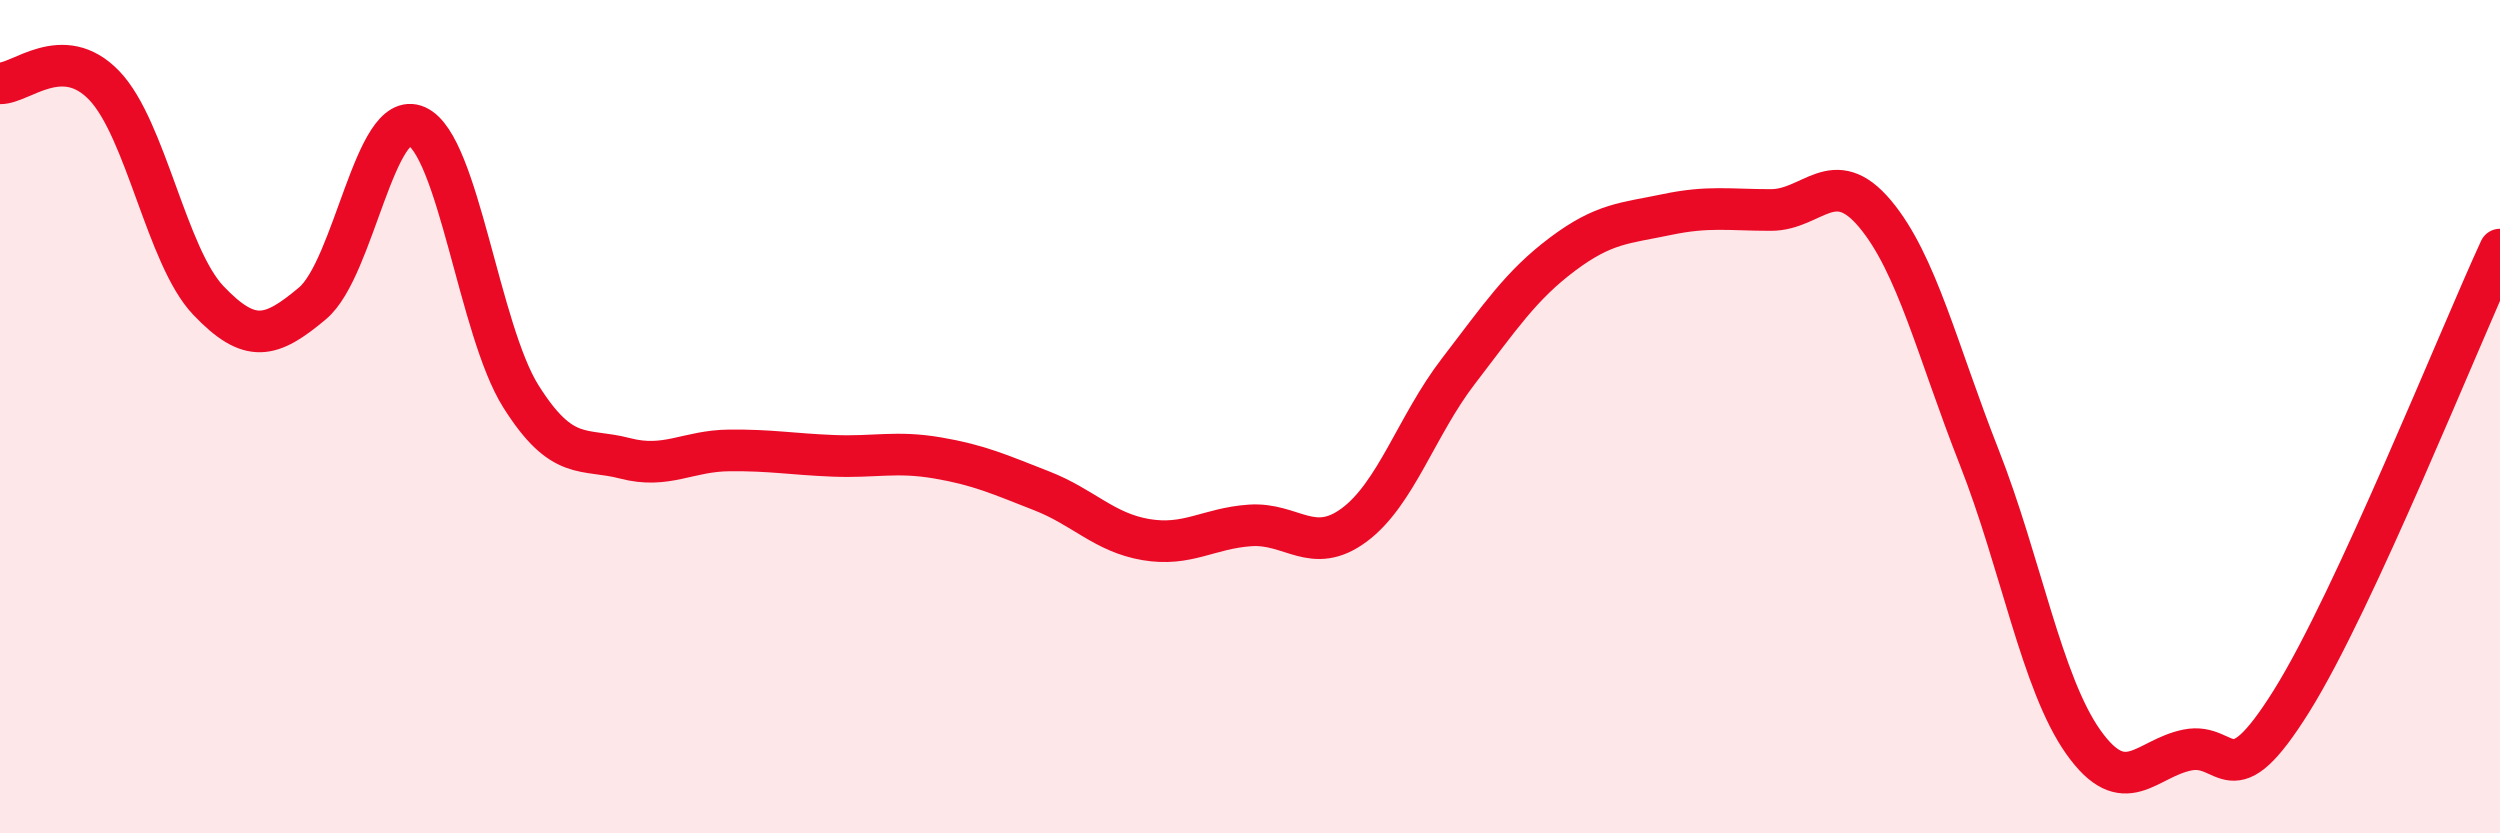
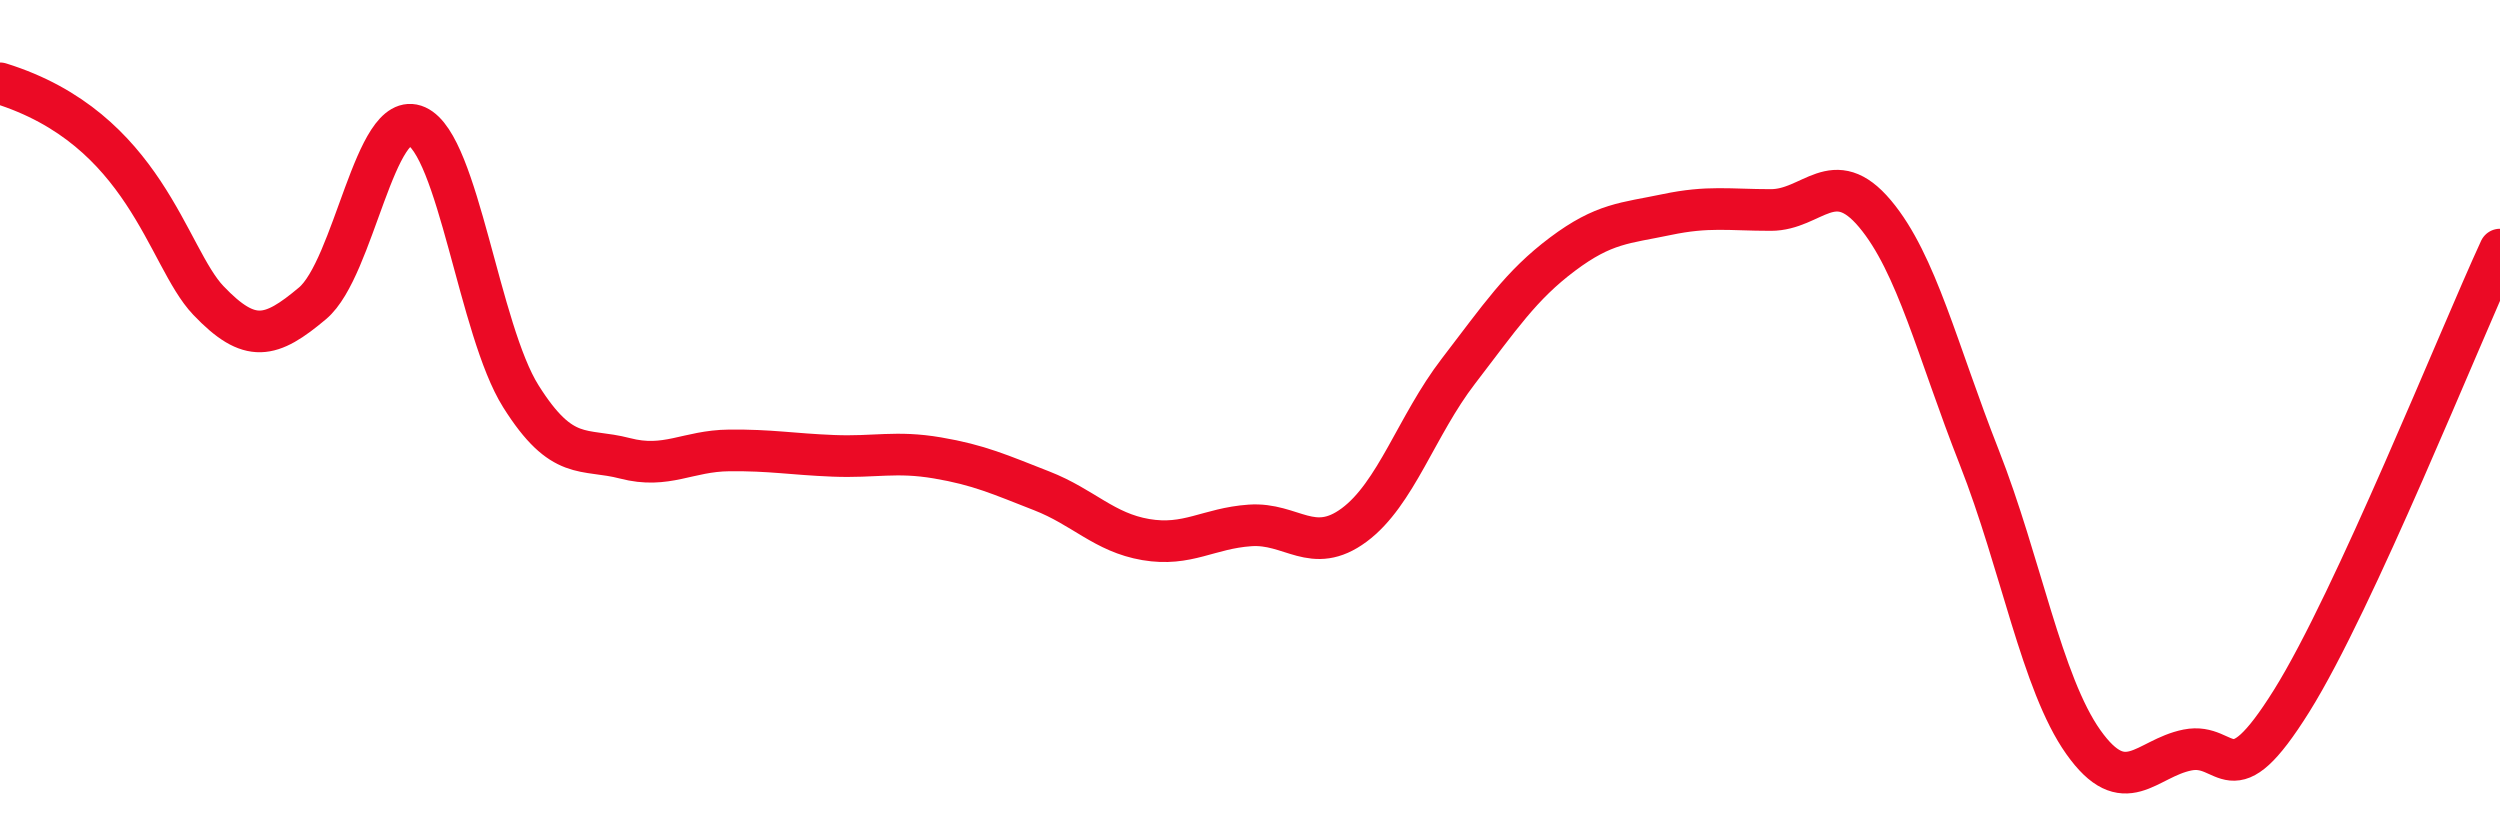
<svg xmlns="http://www.w3.org/2000/svg" width="60" height="20" viewBox="0 0 60 20">
-   <path d="M 0,2 C 0.5,2.01 1.5,1.01 2.5,2.05 C 3.5,3.09 4,6.16 5,7.21 C 6,8.26 6.5,8.12 7.5,7.28 C 8.5,6.44 9,2.58 10,3.03 C 11,3.48 11.5,7.92 12.5,9.51 C 13.5,11.1 14,10.74 15,11 C 16,11.26 16.5,10.82 17.5,10.81 C 18.5,10.8 19,10.9 20,10.94 C 21,10.98 21.5,10.82 22.5,10.99 C 23.5,11.16 24,11.39 25,11.78 C 26,12.17 26.5,12.78 27.5,12.95 C 28.5,13.12 29,12.68 30,12.61 C 31,12.54 31.5,13.34 32.5,12.6 C 33.5,11.86 34,10.21 35,8.91 C 36,7.61 36.5,6.85 37.5,6.1 C 38.5,5.35 39,5.36 40,5.15 C 41,4.94 41.5,5.04 42.5,5.04 C 43.5,5.04 44,3.94 45,5.13 C 46,6.32 46.5,8.43 47.5,10.97 C 48.5,13.51 49,16.4 50,17.81 C 51,19.22 51.5,18.2 52.5,18 C 53.5,17.8 53.5,19.22 55,16.82 C 56.5,14.42 59,8.16 60,5.99L60 20L0 20Z" fill="#EB0A25" opacity="0.1" stroke-linecap="round" stroke-linejoin="round" />
-   <path d="M 0,2 C 0.5,2.01 1.5,1.01 2.5,2.05 C 3.5,3.09 4,6.16 5,7.21 C 6,8.26 6.5,8.12 7.5,7.28 C 8.5,6.44 9,2.58 10,3.03 C 11,3.48 11.5,7.92 12.5,9.51 C 13.5,11.1 14,10.74 15,11 C 16,11.26 16.5,10.82 17.5,10.81 C 18.5,10.8 19,10.9 20,10.94 C 21,10.98 21.5,10.82 22.5,10.99 C 23.5,11.16 24,11.39 25,11.78 C 26,12.17 26.5,12.78 27.5,12.95 C 28.5,13.12 29,12.68 30,12.61 C 31,12.54 31.5,13.34 32.5,12.6 C 33.5,11.86 34,10.21 35,8.91 C 36,7.61 36.5,6.85 37.5,6.1 C 38.5,5.35 39,5.36 40,5.15 C 41,4.94 41.5,5.04 42.5,5.04 C 43.5,5.04 44,3.94 45,5.13 C 46,6.32 46.5,8.43 47.5,10.97 C 48.5,13.51 49,16.4 50,17.81 C 51,19.22 51.5,18.2 52.5,18 C 53.5,17.8 53.5,19.22 55,16.82 C 56.5,14.42 59,8.16 60,5.99" stroke="#EB0A25" stroke-width="1" fill="none" stroke-linecap="round" stroke-linejoin="round" />
+   <path d="M 0,2 C 3.5,3.09 4,6.16 5,7.21 C 6,8.26 6.5,8.12 7.5,7.28 C 8.5,6.44 9,2.58 10,3.03 C 11,3.48 11.5,7.92 12.5,9.51 C 13.5,11.1 14,10.74 15,11 C 16,11.26 16.5,10.82 17.5,10.81 C 18.5,10.8 19,10.9 20,10.94 C 21,10.98 21.5,10.82 22.5,10.99 C 23.5,11.16 24,11.39 25,11.78 C 26,12.17 26.5,12.78 27.5,12.95 C 28.5,13.12 29,12.68 30,12.61 C 31,12.54 31.5,13.34 32.5,12.6 C 33.5,11.86 34,10.21 35,8.91 C 36,7.61 36.5,6.85 37.5,6.1 C 38.5,5.35 39,5.36 40,5.15 C 41,4.94 41.5,5.04 42.5,5.04 C 43.5,5.04 44,3.94 45,5.13 C 46,6.32 46.5,8.43 47.5,10.97 C 48.5,13.51 49,16.4 50,17.81 C 51,19.22 51.5,18.2 52.5,18 C 53.5,17.8 53.5,19.22 55,16.82 C 56.5,14.42 59,8.16 60,5.99" stroke="#EB0A25" stroke-width="1" fill="none" stroke-linecap="round" stroke-linejoin="round" />
</svg>